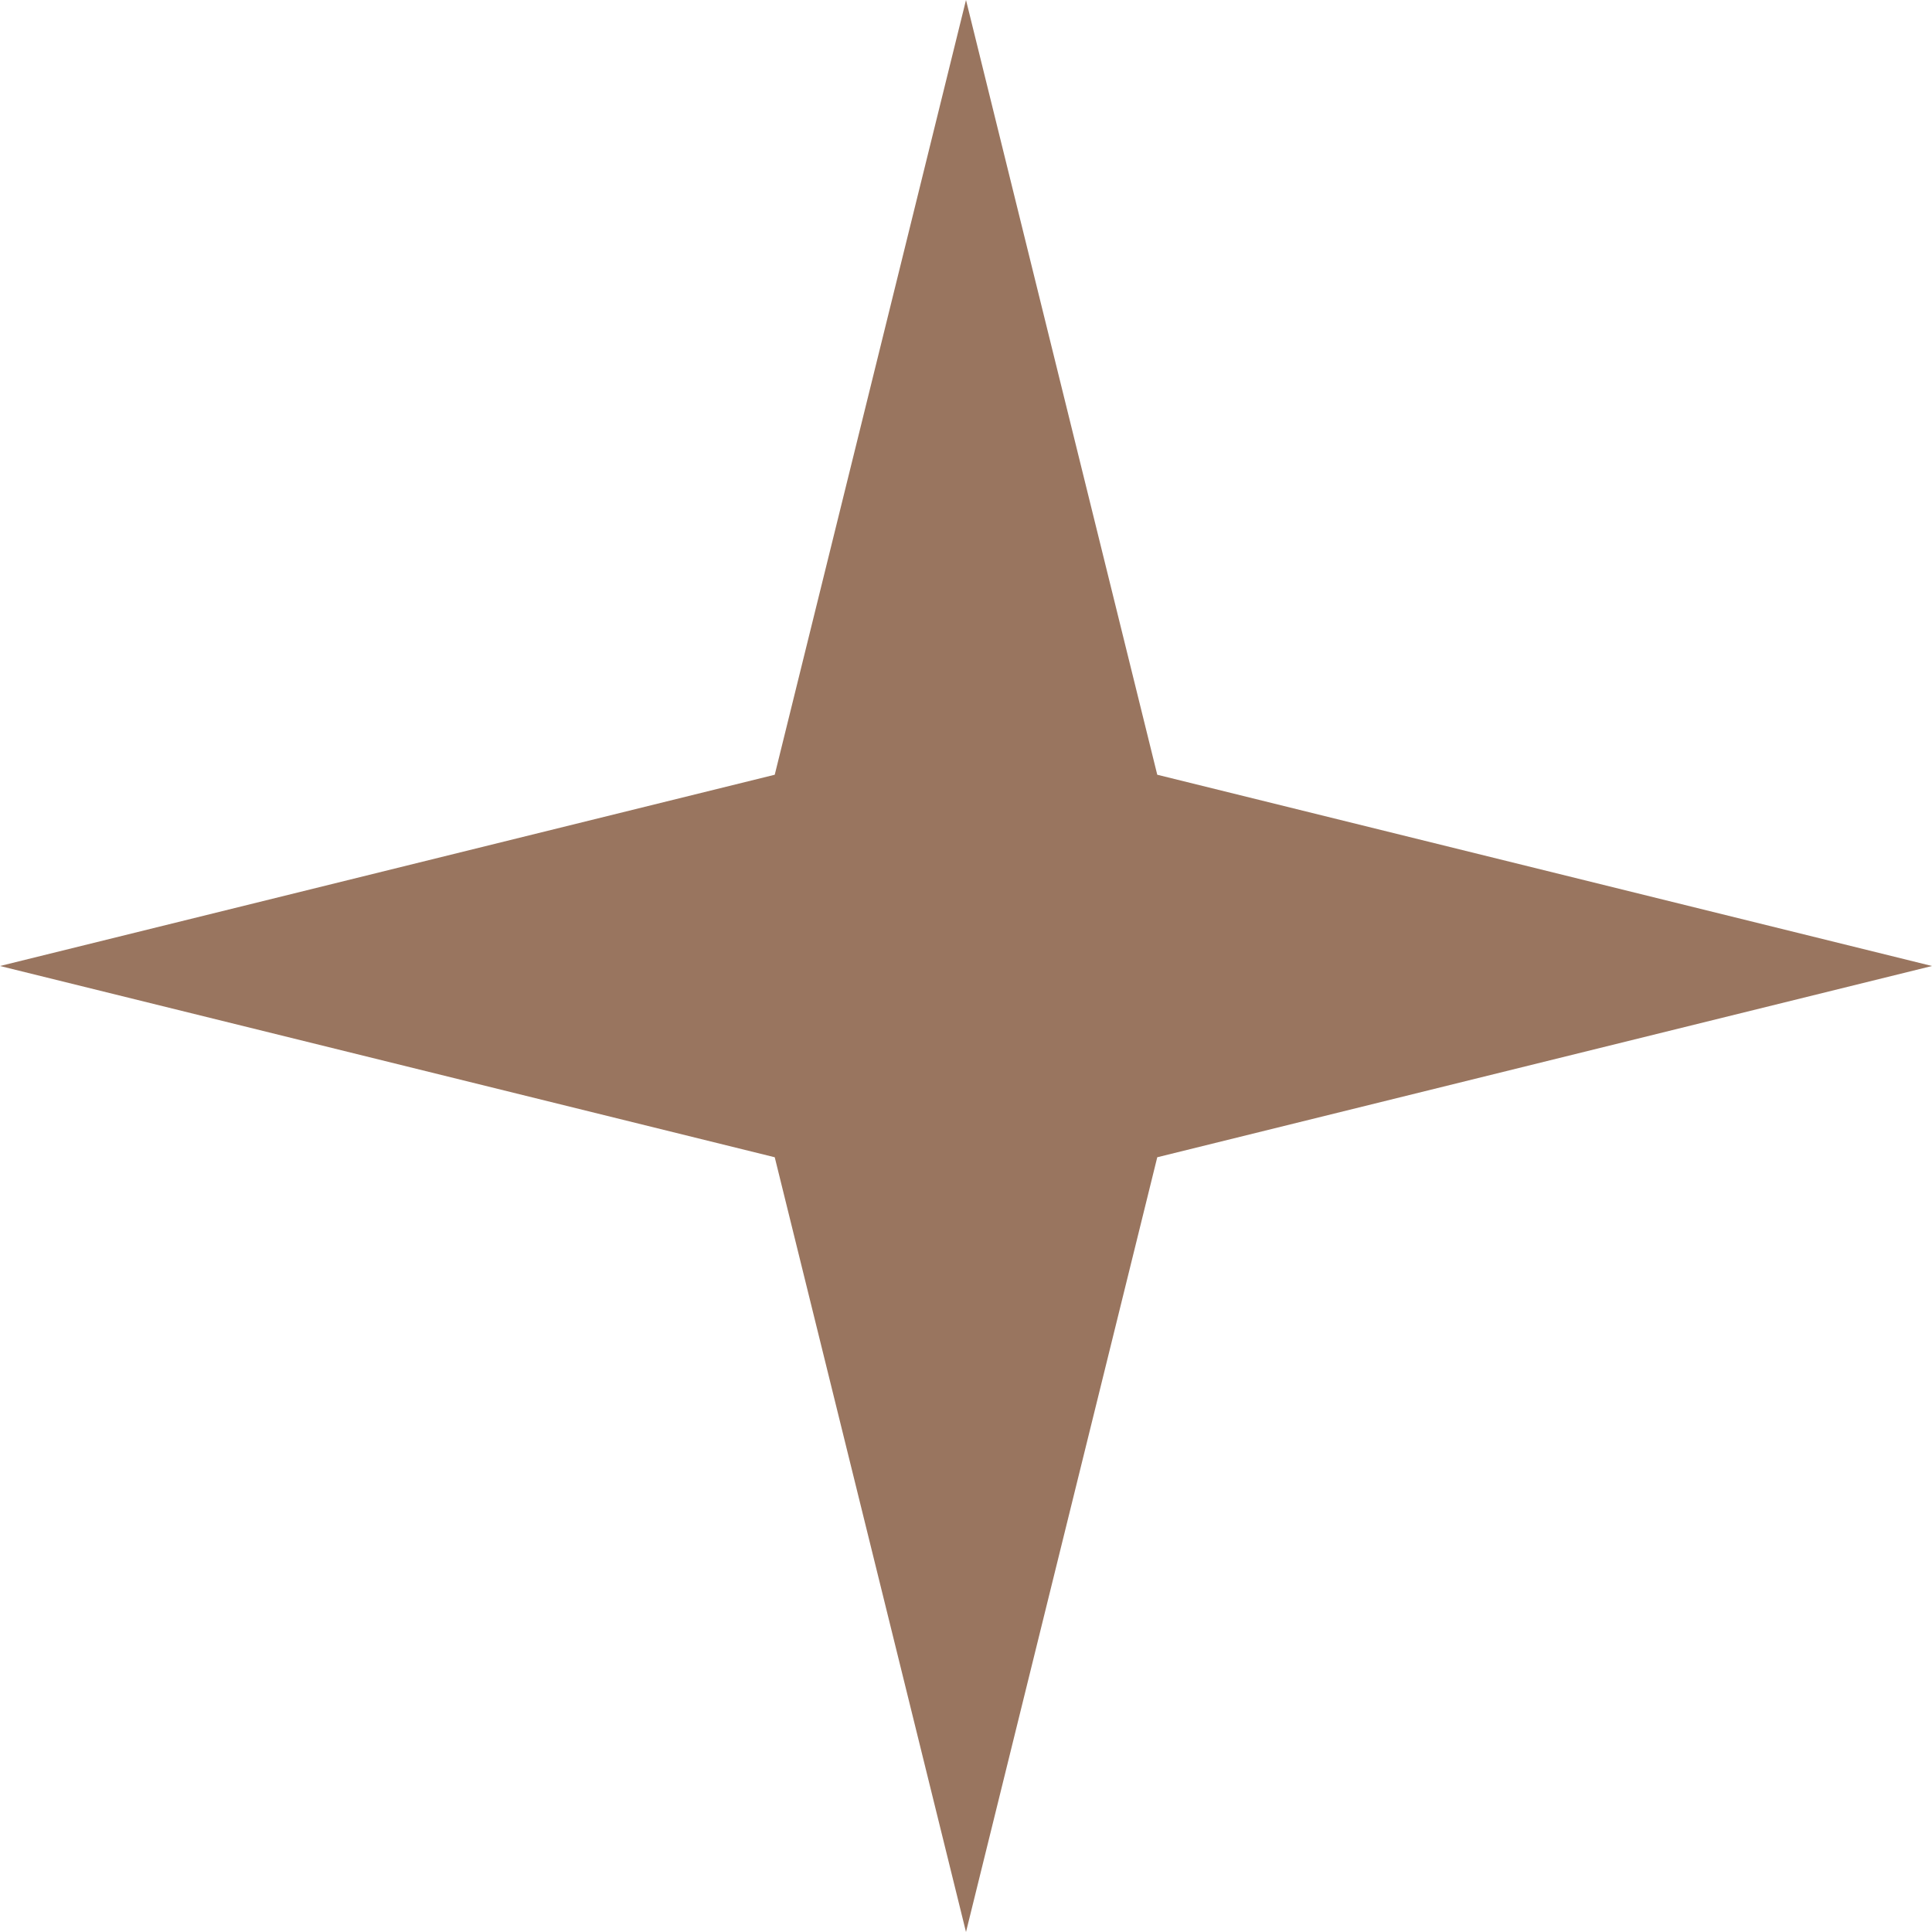
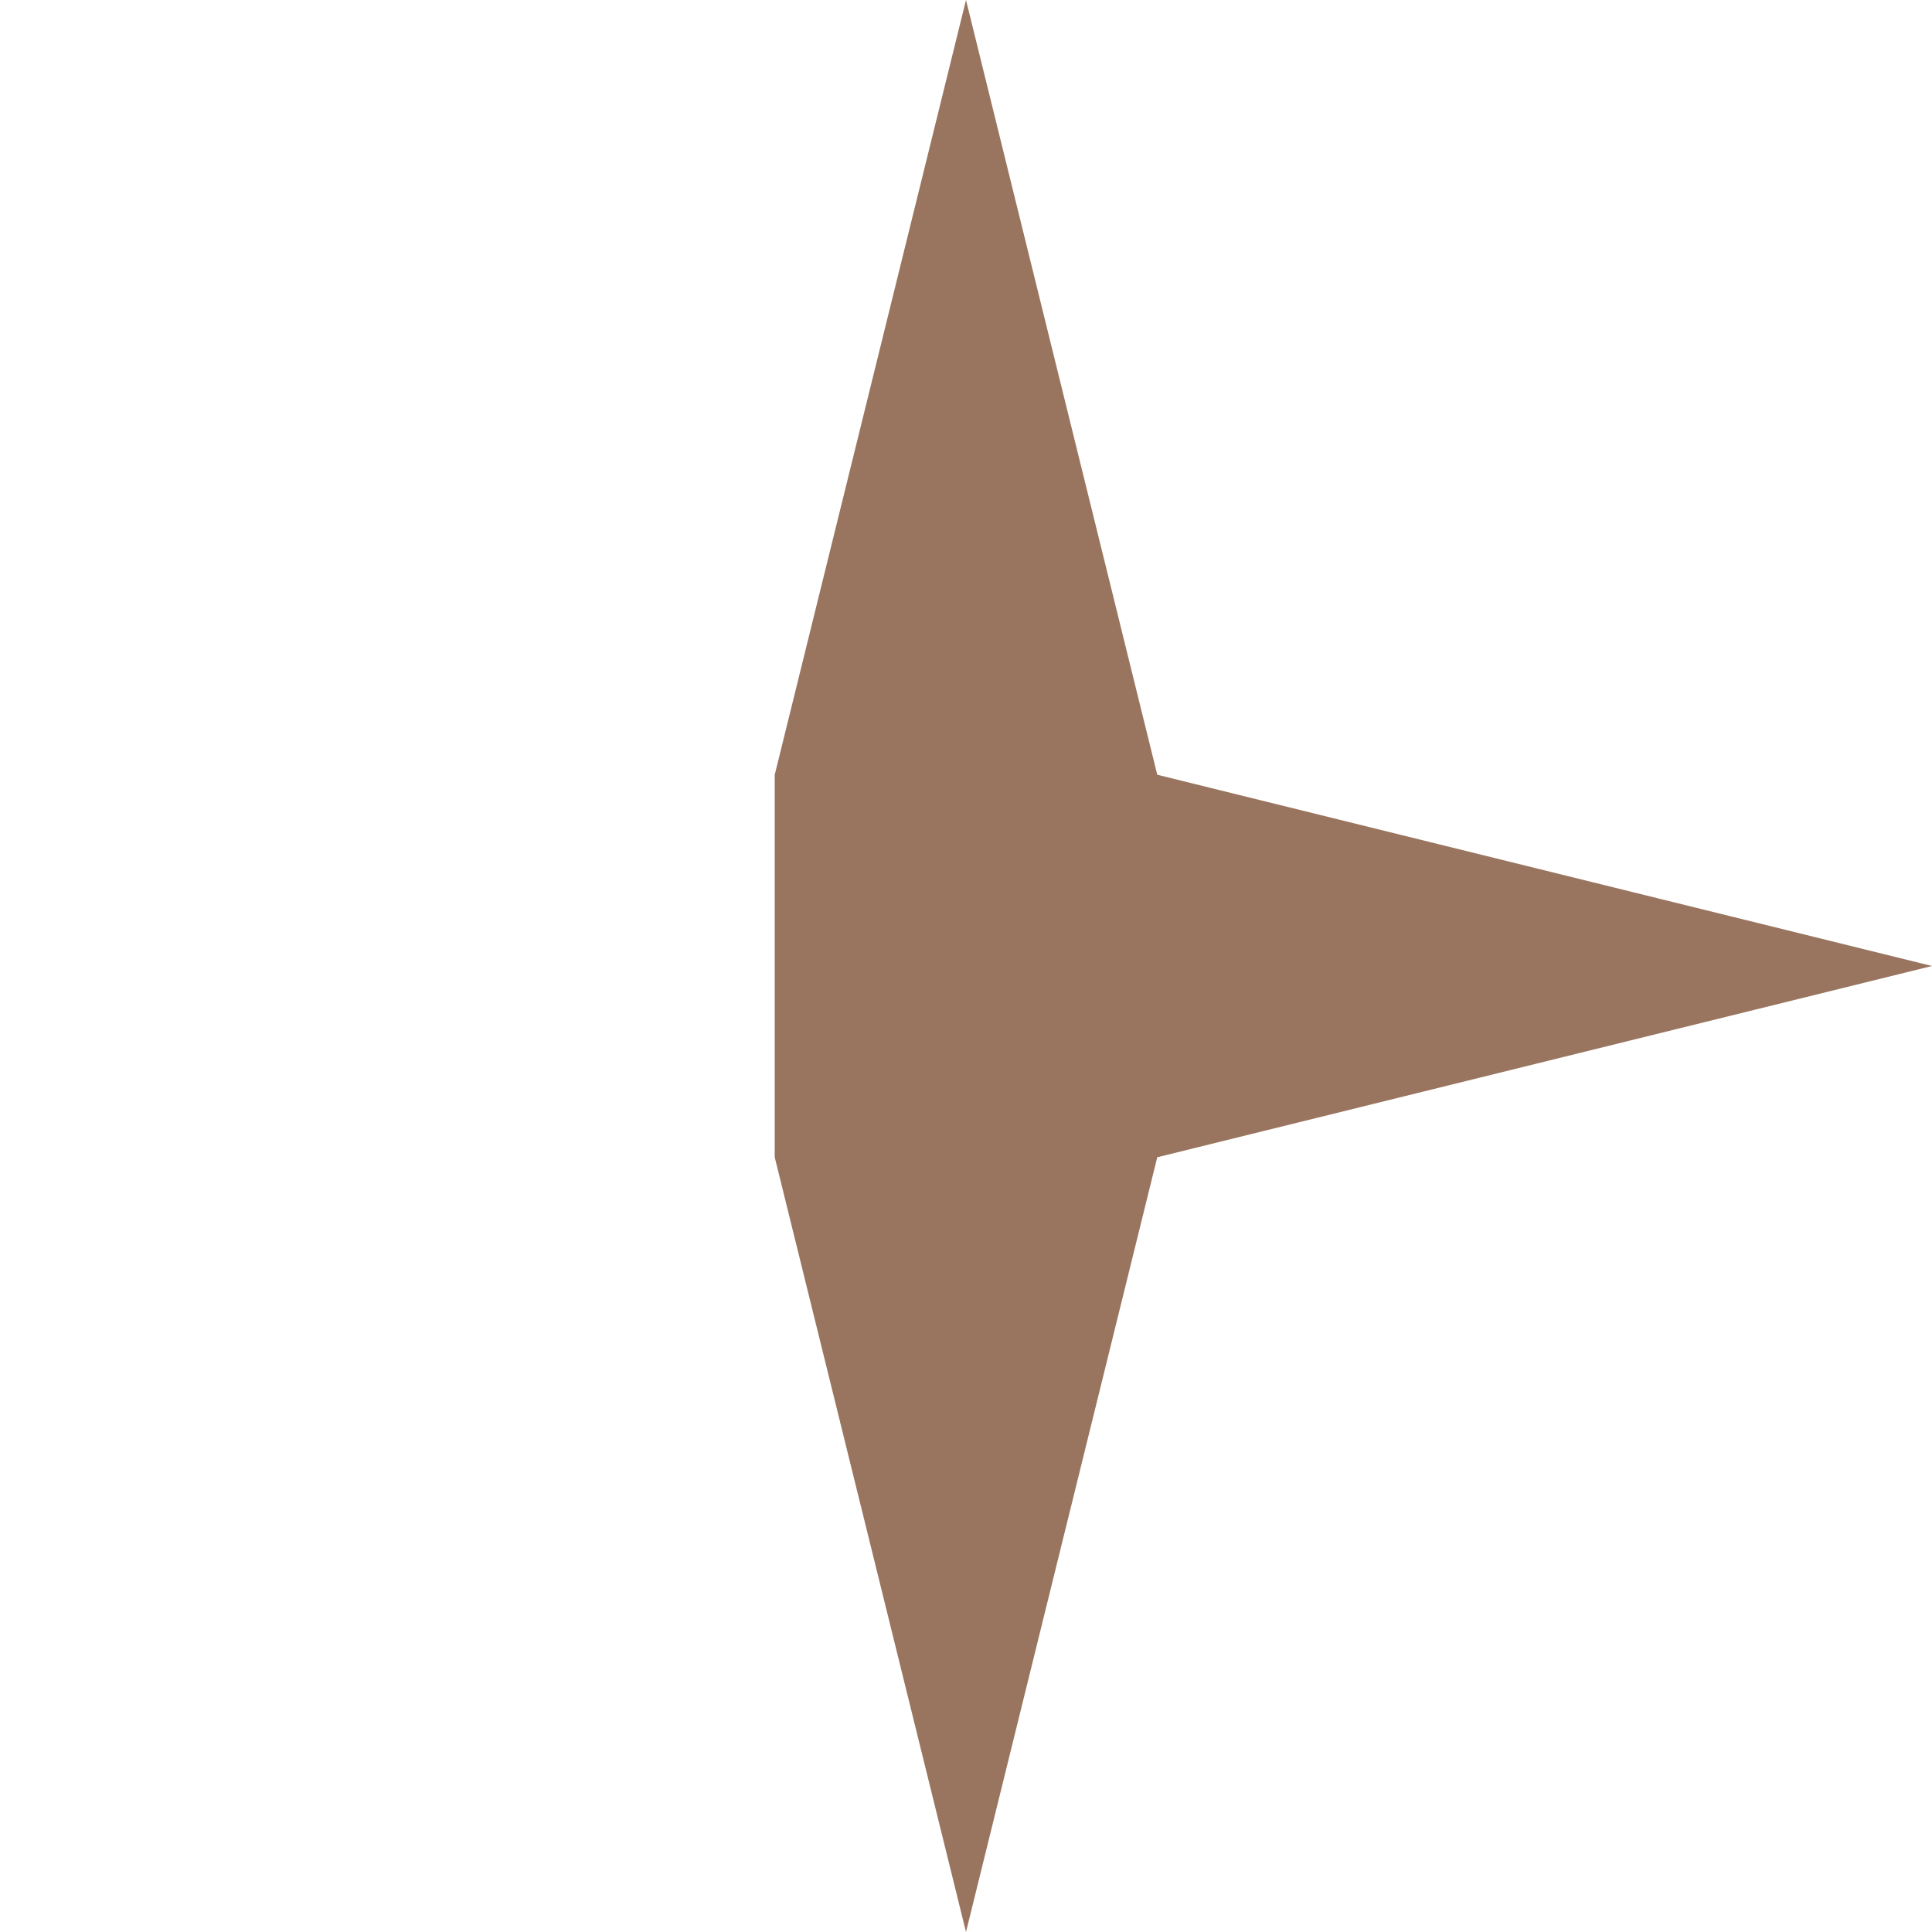
<svg xmlns="http://www.w3.org/2000/svg" width="229" height="229" viewBox="0 0 229 229" fill="none">
-   <path d="M114.5 0L137.17 91.83L229 114.5L137.17 137.17L114.5 229L91.83 137.17L0 114.5L91.83 91.83L114.5 0Z" fill="#99755F" />
+   <path d="M114.5 0L137.17 91.83L229 114.5L137.17 137.17L114.5 229L91.83 137.17L91.83 91.83L114.5 0Z" fill="#99755F" />
</svg>